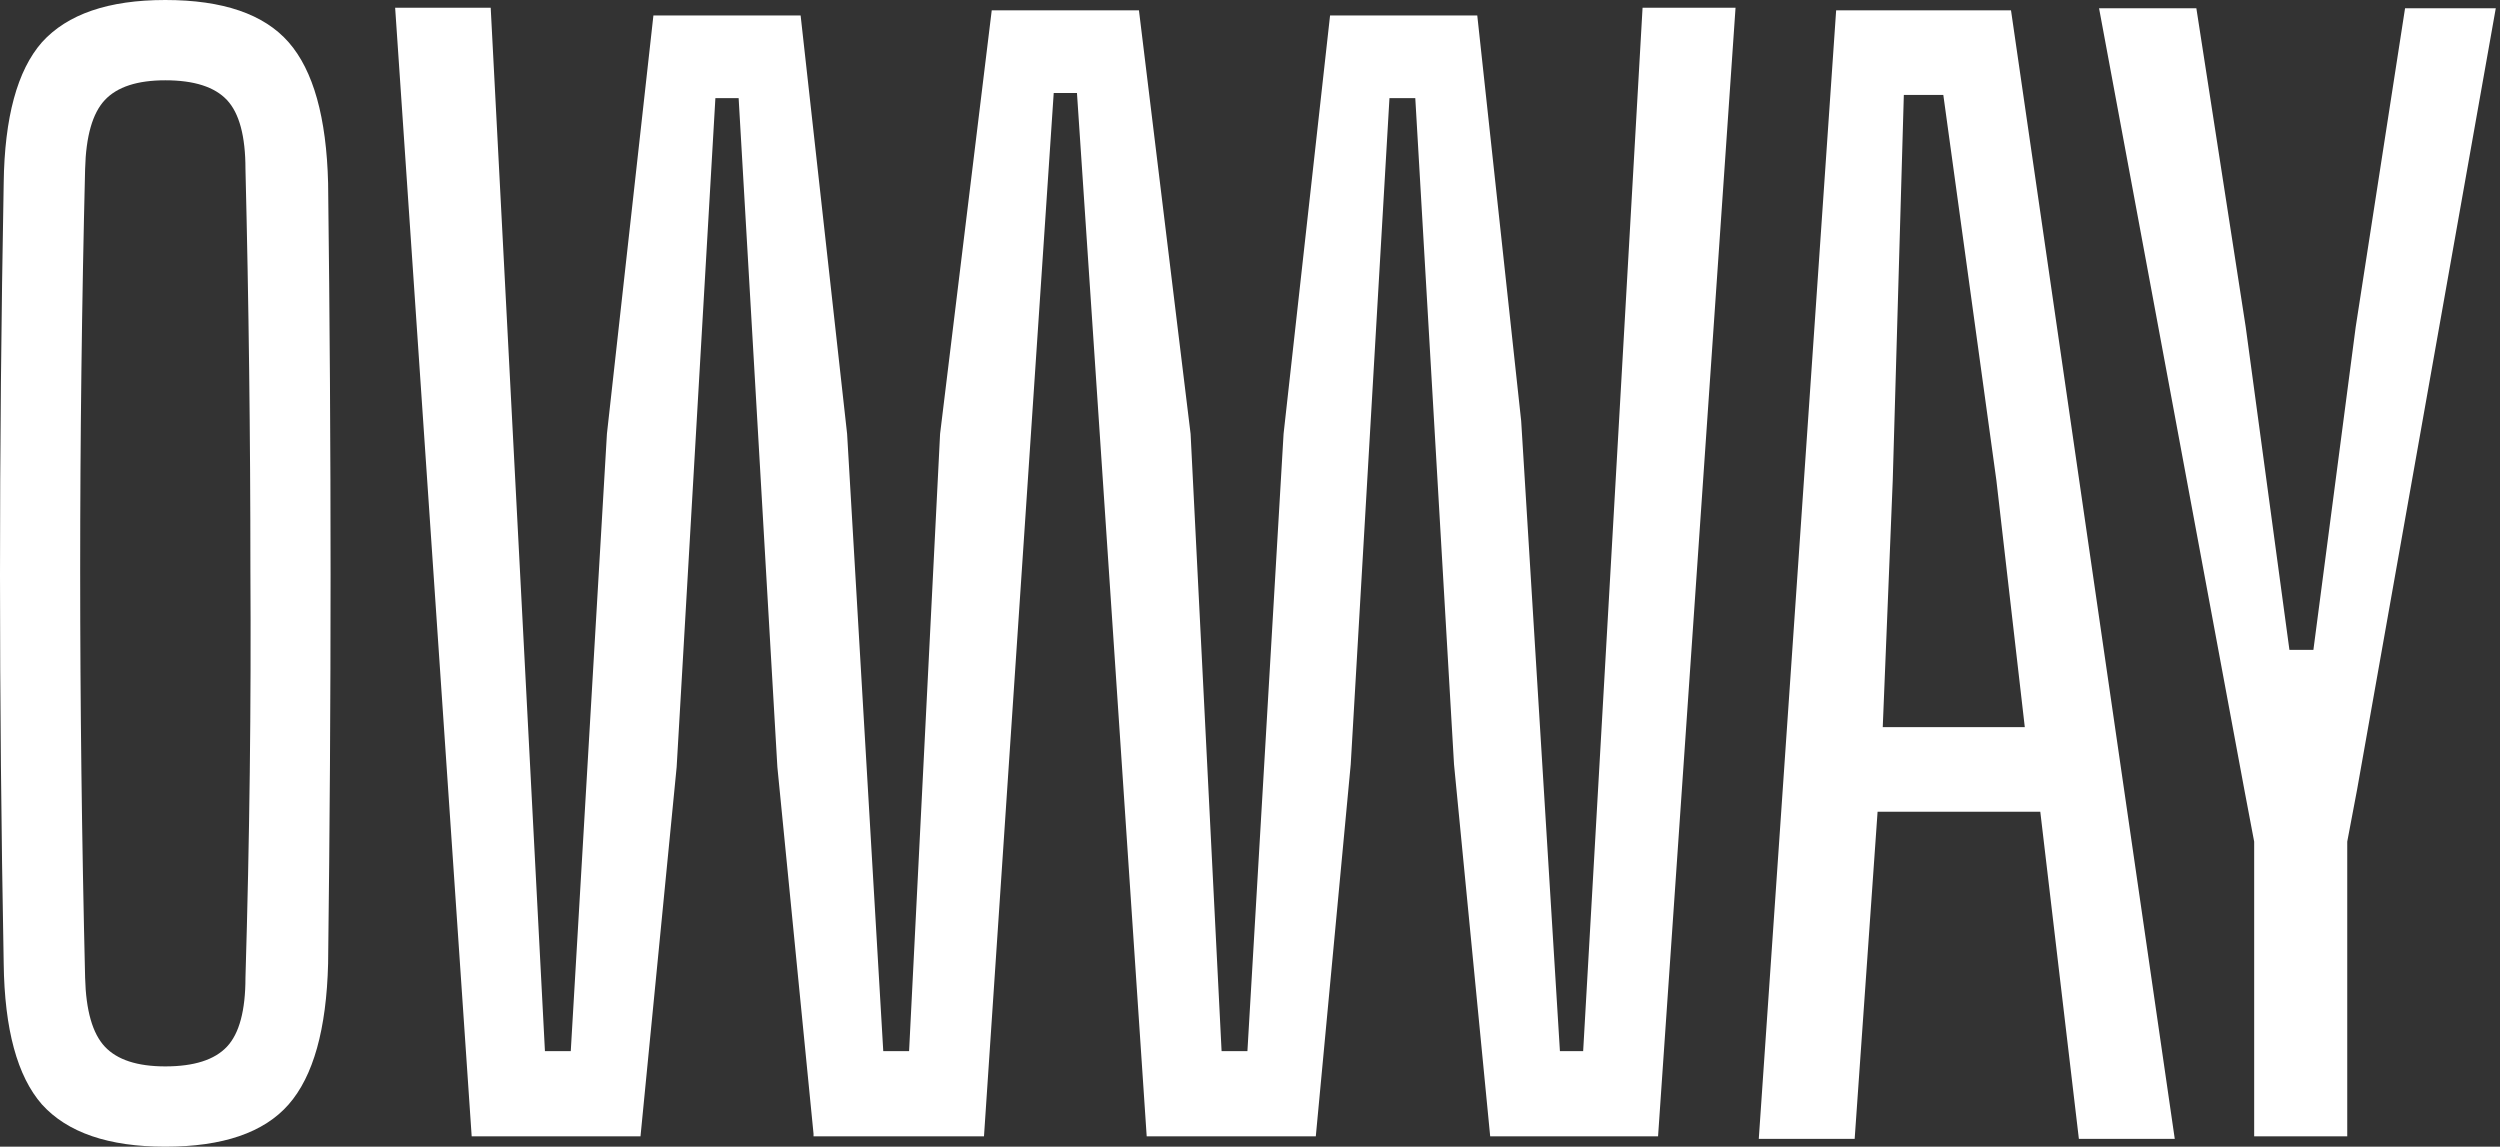
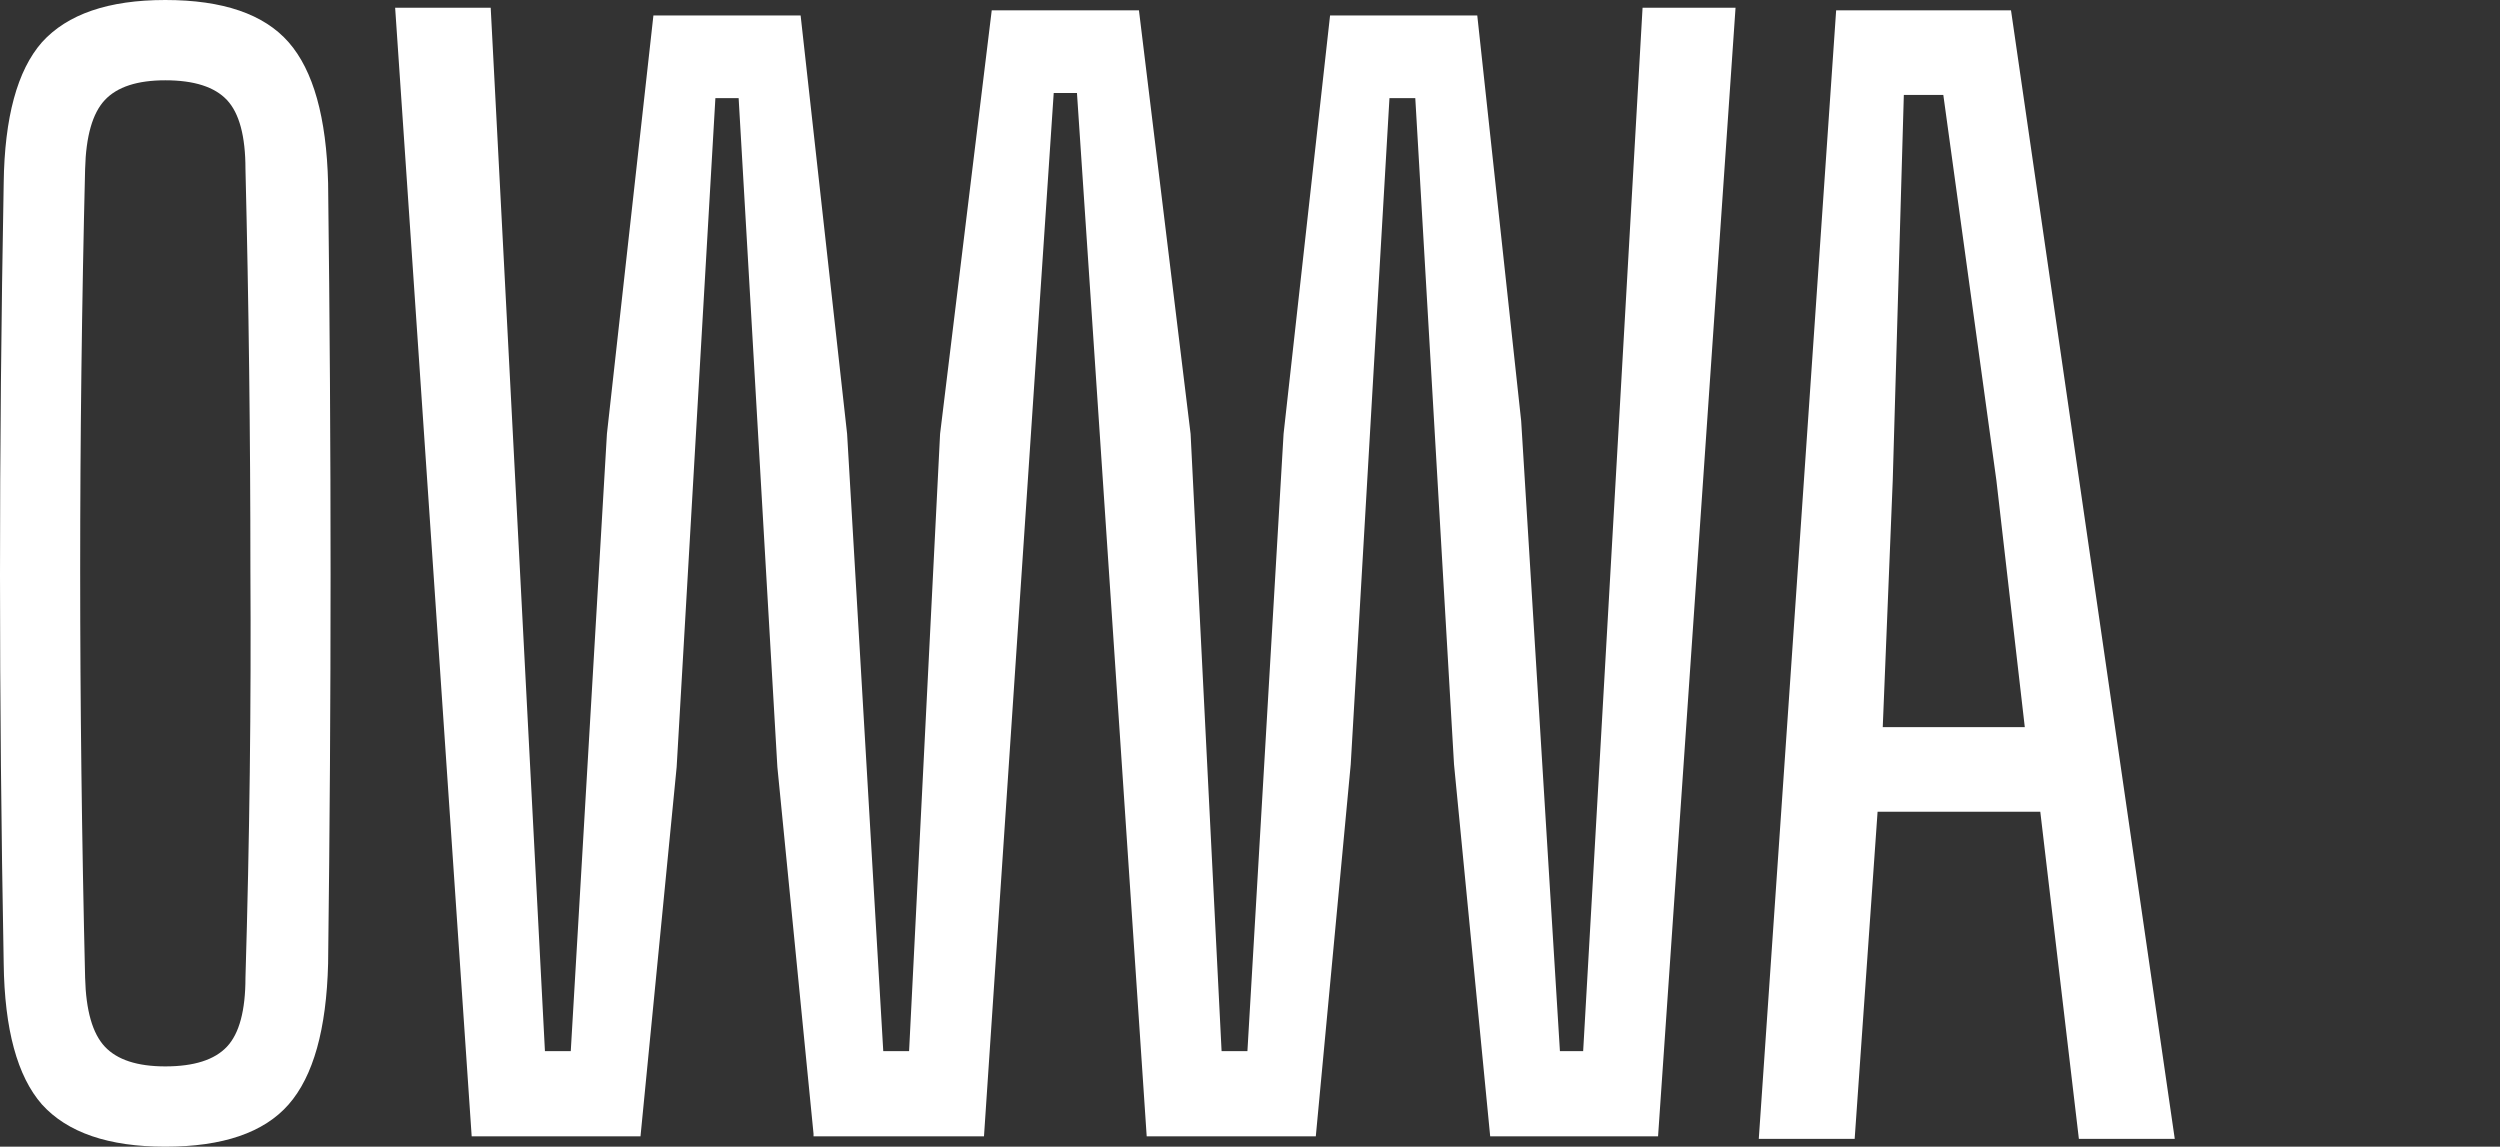
<svg xmlns="http://www.w3.org/2000/svg" width="484" height="222" viewBox="0 0 484 222" fill="none">
  <rect x="0" y="0" width="484" height="222" fill="#333333" stroke="none" />
-   <path d="M436.408 220V162.943L434.497 152.842L406.378 1.6H425.215L434.77 63.298L443.233 125.815H447.874L456.064 63.298L465.619 1.6H483.183L456.337 152.842L454.426 162.943V220H436.408Z" fill="white" />
  <path d="M340.5 220.491L355.478 2H389.33L421.035 220.491H402.471L395 157.155H363.5L359.064 220.491H340.5ZM364.5 140.775H392L386.5 93L376.226 18.38H368.582L366.435 93L364.5 140.775Z" fill="white" />
  <path d="M91.317 220L76.5 1.5H95L105.5 203.5H110.5L117.5 84L126.5 3H155L164 84L171 203.5H176L182 84L192 2H220.5L230.5 84L236.5 203.5H241.5L248.5 84L257.5 3H286L294.5 81.5L302 203.5H306.5L318 1.5H336L321 220H288.5L281.5 148L274 19H269L261.5 148L254.739 220H222L208.5 18H204L190.5 220H157.5V219.5L150.5 148.5L143 19H138.5L131 148.5L124 220H91.317Z" fill="white" />
  <path d="M32 222C21.015 222 13.055 219.273 8.119 213.818C3.343 208.364 0.876 199.273 0.716 186.545C0.239 160.545 0 135.455 0 111.273C0 86.909 0.239 61.636 0.716 35.455C0.876 22.727 3.343 13.636 8.119 8.182C13.055 2.727 21.015 0 32 0C43.144 0 51.105 2.727 55.881 8.182C60.657 13.636 63.204 22.727 63.522 35.455C63.841 61.636 64 86.909 64 111.273C64 135.455 63.841 160.545 63.522 186.545C63.204 199.273 60.657 208.364 55.881 213.818C51.105 219.273 43.144 222 32 222ZM32 206.455C37.572 206.455 41.552 205.182 43.94 202.636C46.328 200.091 47.522 195.636 47.522 189.273C48.318 162.545 48.637 136.273 48.478 110.455C48.478 84.636 48.159 58.727 47.522 32.727C47.522 26.364 46.328 21.909 43.94 19.364C41.552 16.818 37.572 15.545 32 15.545C26.587 15.545 22.687 16.818 20.299 19.364C17.91 21.909 16.637 26.364 16.478 32.727C15.841 58.727 15.522 84.636 15.522 110.455C15.522 136.273 15.841 162.545 16.478 189.273C16.637 195.636 17.91 200.091 20.299 202.636C22.687 205.182 26.587 206.455 32 206.455Z" fill="white" />
</svg>